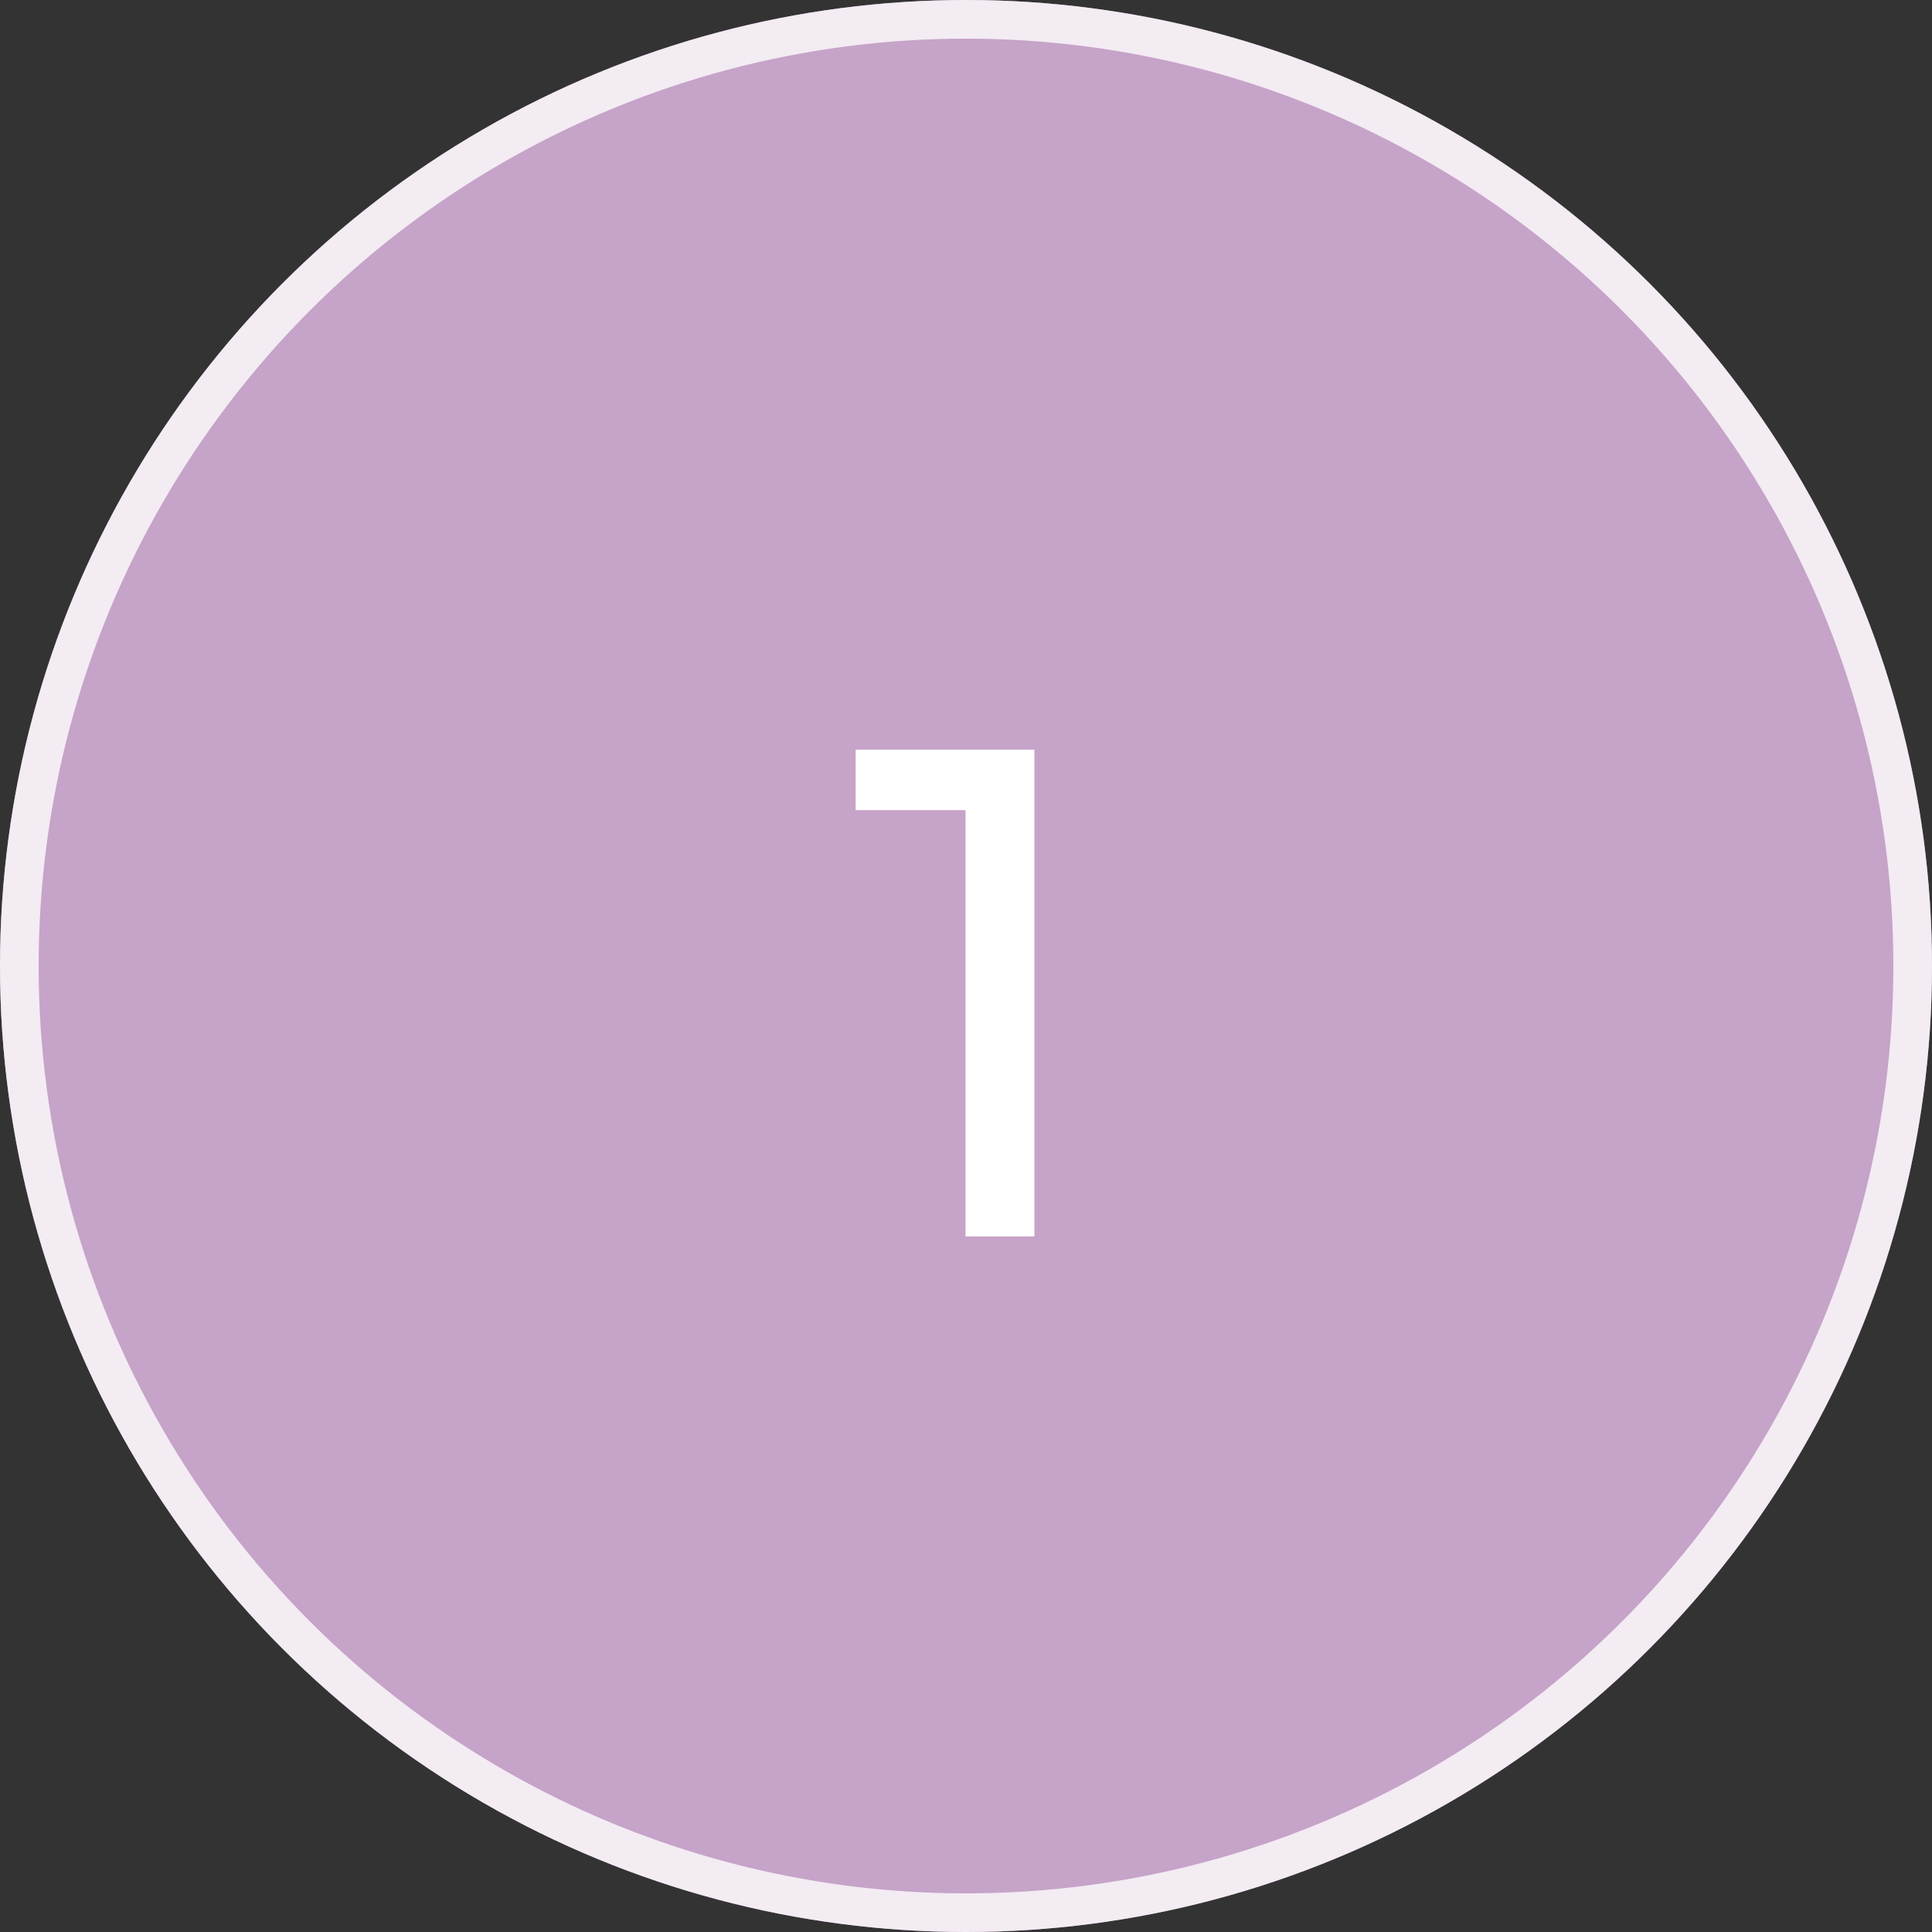
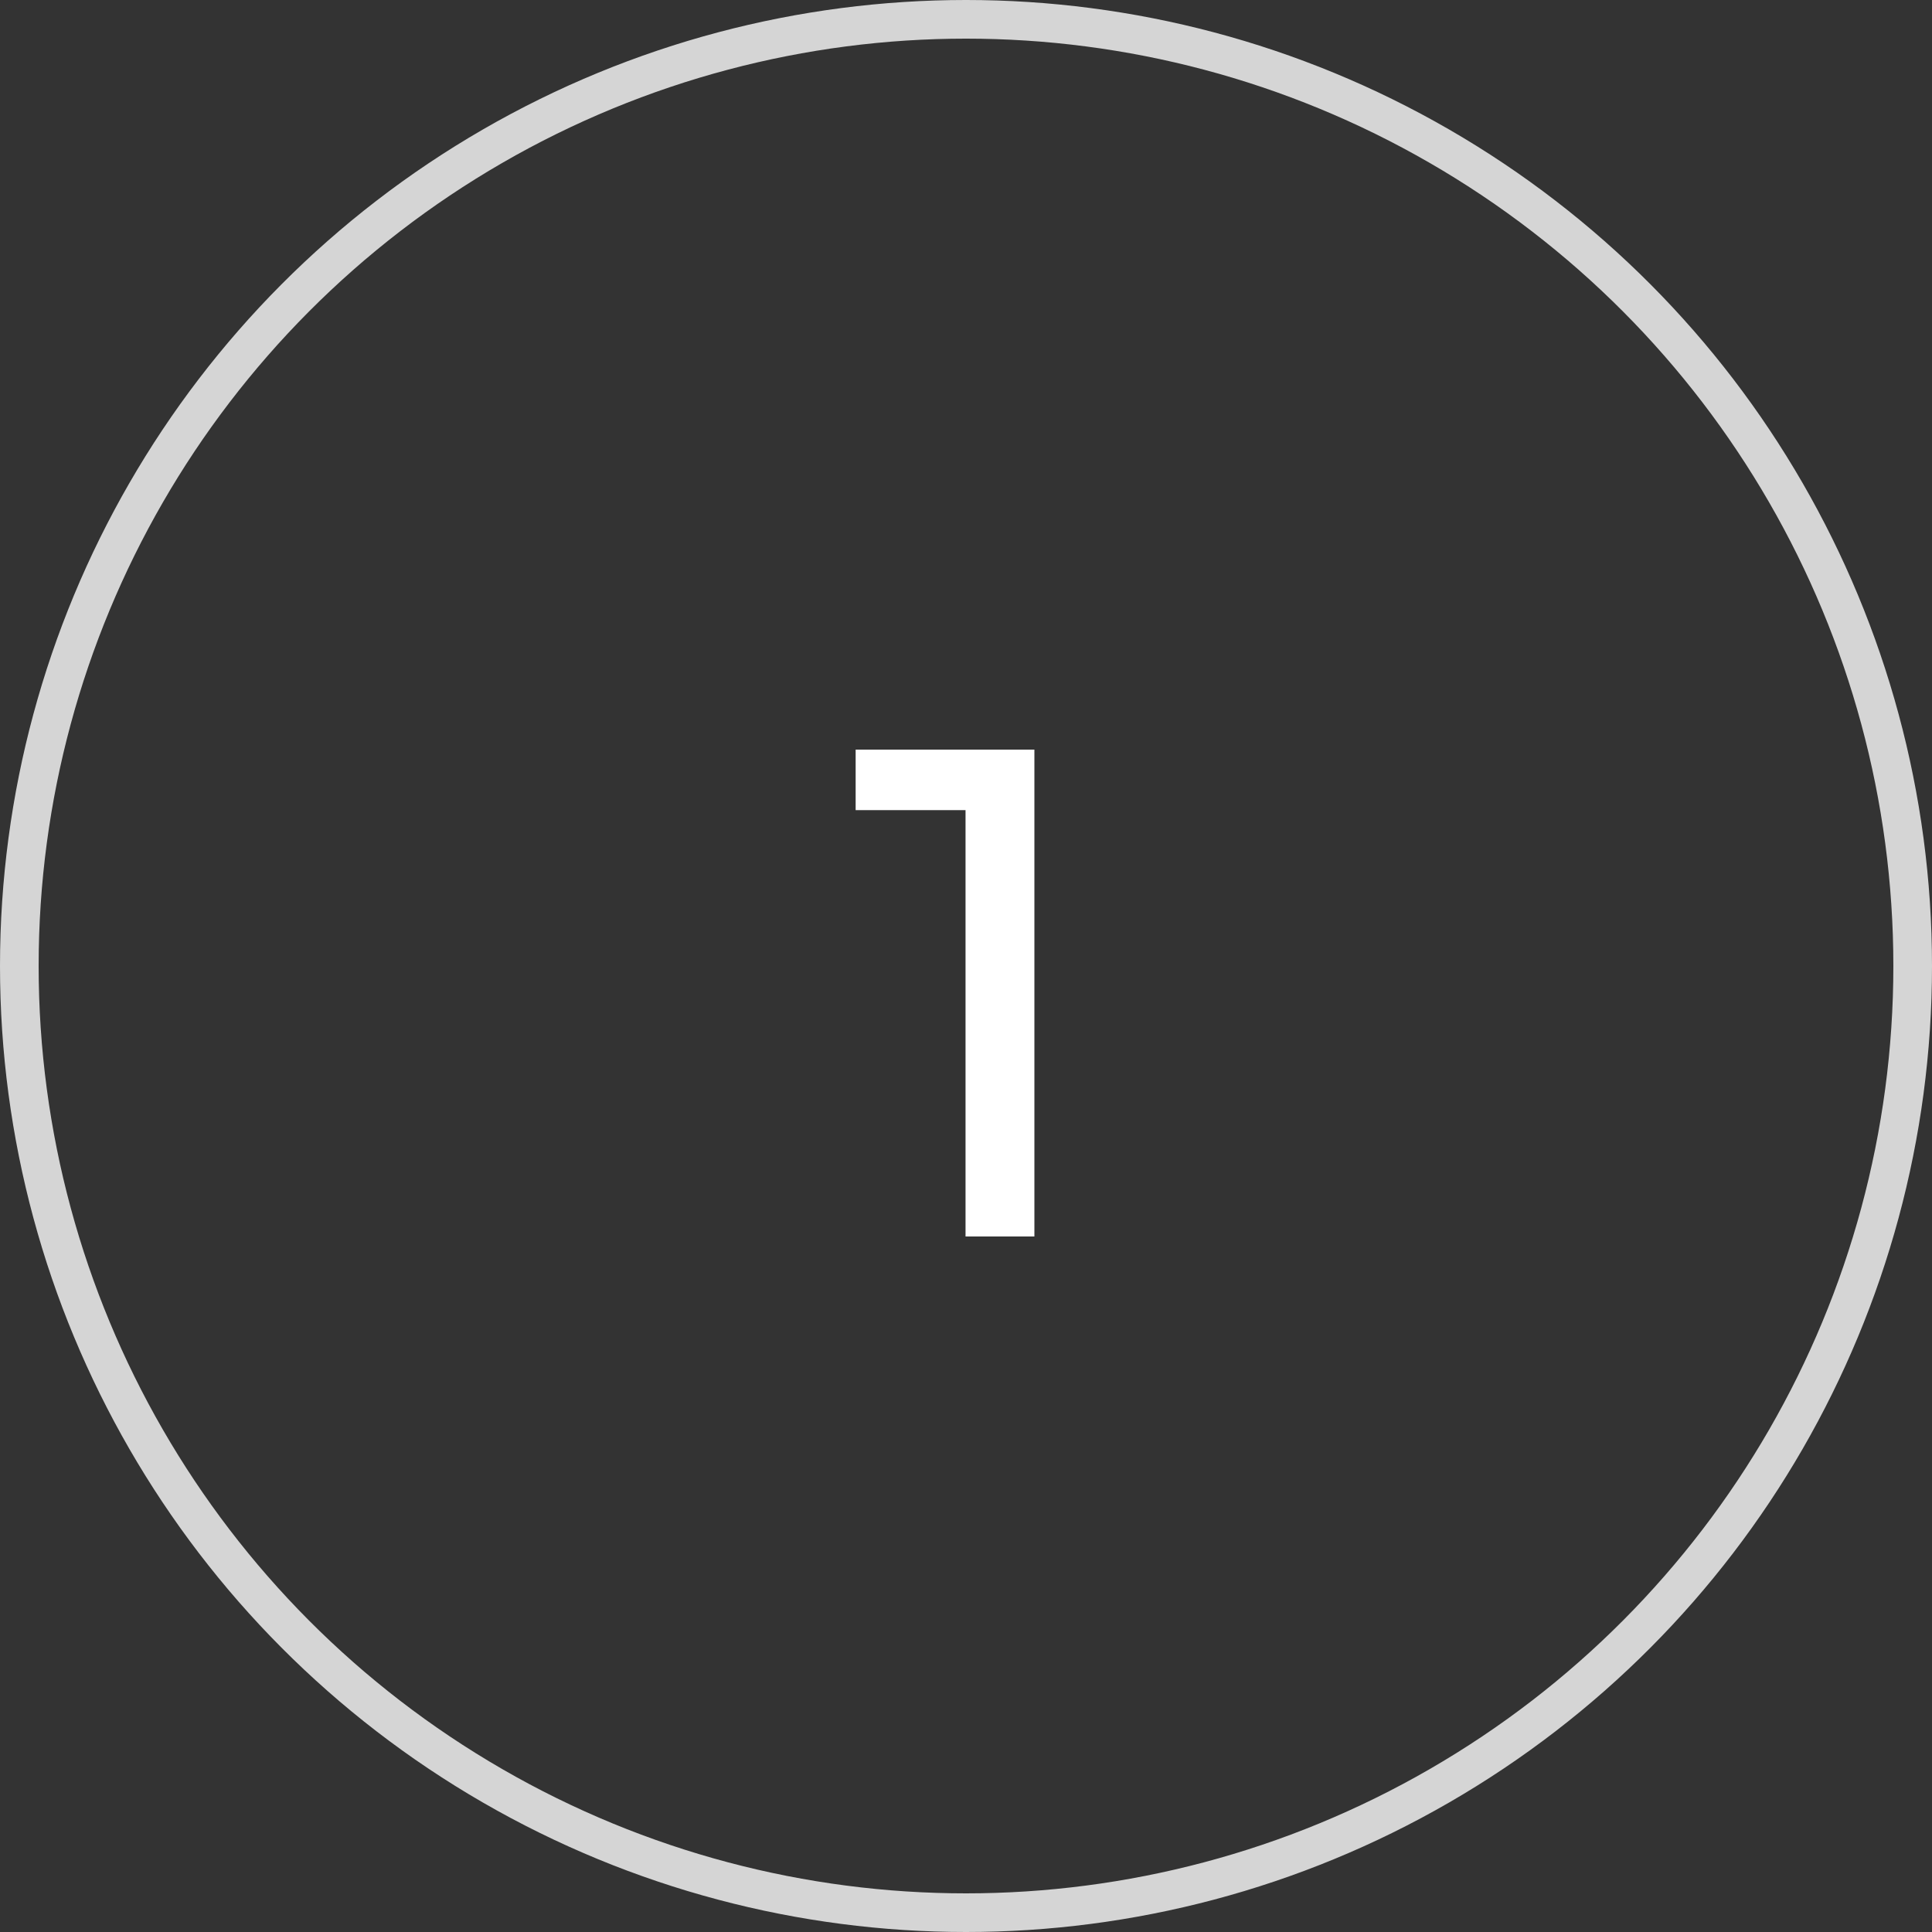
<svg xmlns="http://www.w3.org/2000/svg" width="50" height="50" viewBox="0 0 50 50" fill="none">
  <rect x="0" y="0" width="50" height="50" fill="#333333" stroke="none" />
-   <circle cx="25" cy="25" r="25" fill="#C6A3C8" />
  <circle cx="25" cy="25" r="24.5" stroke="#FDFDFD" stroke-opacity="0.8" />
  <path d="M26.77 19.4V32H24.988V20.966H22.144V19.4H26.77Z" fill="white" />
</svg>